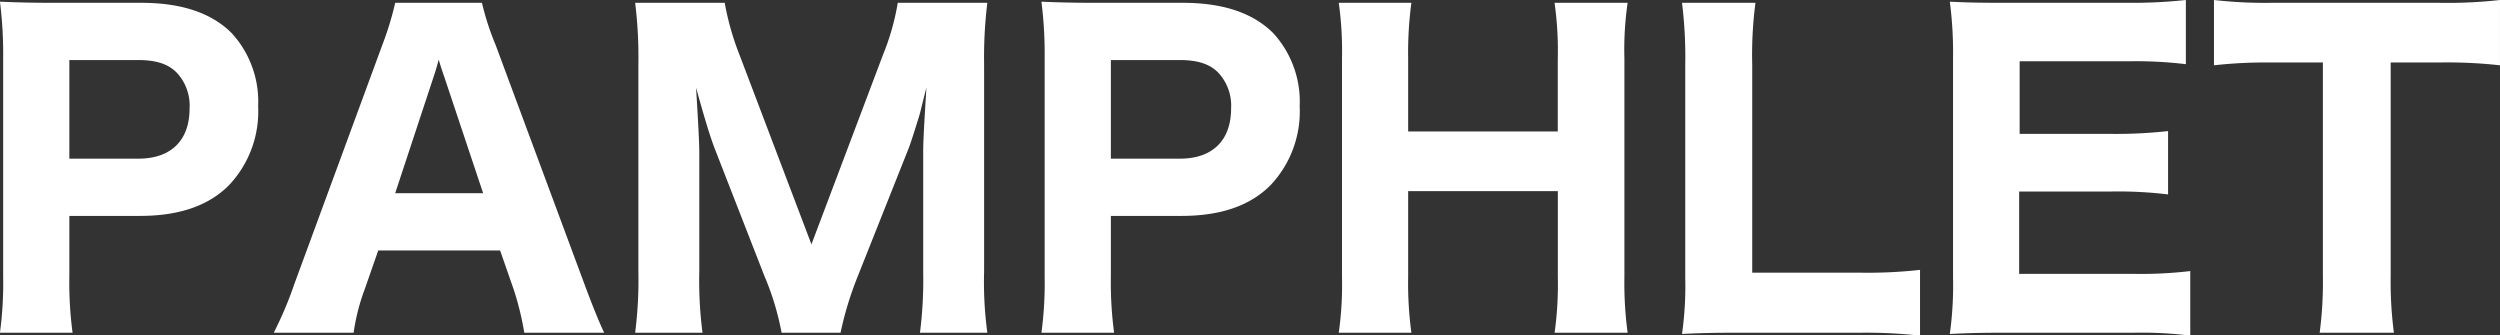
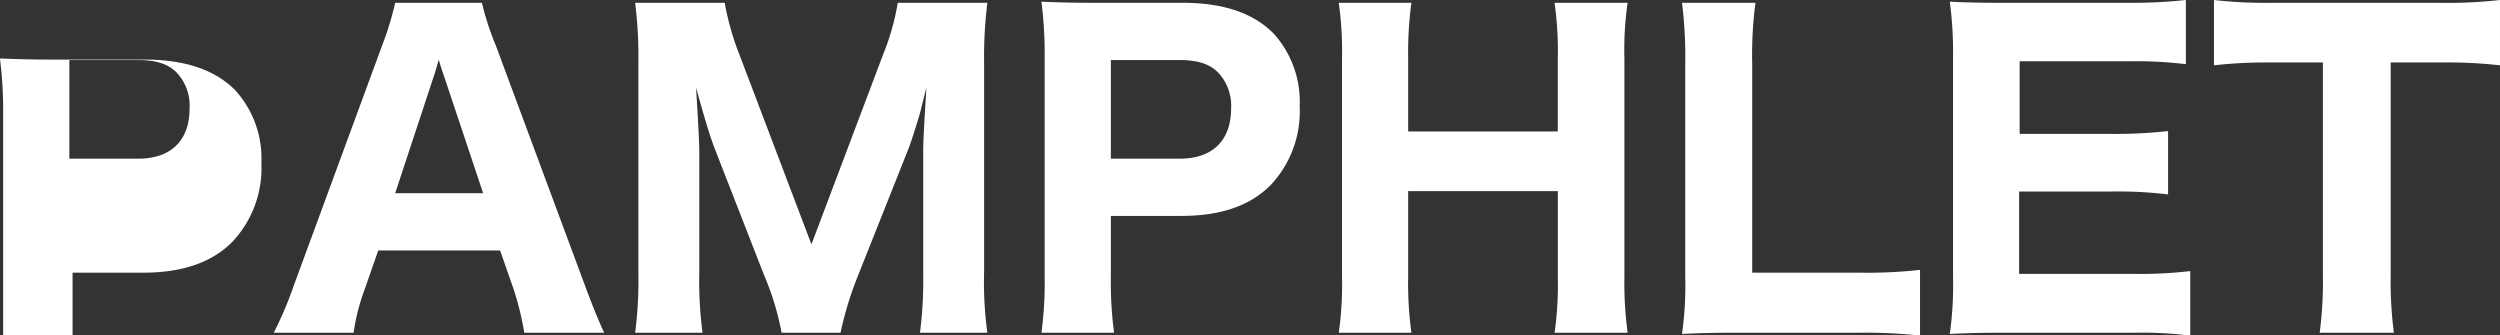
<svg xmlns="http://www.w3.org/2000/svg" width="266.438" height="35.75" viewBox="0 0 266.438 35.75">
  <rect x="0" y="0" width="266.438" height="35.75" fill="#333333" stroke="none" />
  <defs>
    <style>
      .cls-1 {
        fill: #fff;
        fill-rule: evenodd;
      }
    </style>
  </defs>
-   <path id="img_footer01.svg" class="cls-1" d="M98.89,8059.77a40.671,40.671,0,0,1-.344-6.05v-6.4h7.524c4.171,0,7.353-1.08,9.545-3.33a11.446,11.446,0,0,0,3.053-8.35,10.8,10.8,0,0,0-2.8-7.78c-2.149-2.16-5.331-3.25-9.674-3.25H97.041c-2.537,0-3.956-.04-5.891-0.12a44.157,44.157,0,0,1,.344,5.92v23.4a39.727,39.727,0,0,1-.344,5.96H98.89Zm-0.344-18.55v-10.51H105.9c1.935,0,3.268.44,4.171,1.43a5.147,5.147,0,0,1,1.29,3.72c0,3.42-1.978,5.36-5.461,5.36H98.546Zm57,18.55c-0.516-1.08-1.29-2.98-2.107-5.19l-9.459-25.47a29.032,29.032,0,0,1-1.462-4.5h-9.244a32.867,32.867,0,0,1-1.376,4.5l-9.373,25.47a39.574,39.574,0,0,1-2.193,5.19h8.513a21.73,21.73,0,0,1,1.161-4.58l1.462-4.19h12.985l1.462,4.19a31.2,31.2,0,0,1,1.117,4.58h8.514Zm-12.9-14.87h-9.373l4.041-12.24c0.3-.87.344-1.08,0.6-1.99,0.344,1.17.516,1.6,0.645,1.99Zm38.09,14.87a36.327,36.327,0,0,1,1.849-6.05l5.417-13.62c0.258-.65.989-2.99,1.2-3.72,0.473-1.91.473-1.91,0.688-2.73-0.258,4.11-.344,5.84-0.344,6.88v12.71a44.623,44.623,0,0,1-.344,6.53h7.18a40.311,40.311,0,0,1-.344-6.53v-22.05a47.817,47.817,0,0,1,.344-6.58h-9.545a26.084,26.084,0,0,1-1.591,5.58l-7.61,20.16-7.653-20.16a29.063,29.063,0,0,1-1.591-5.58h-9.545a46.989,46.989,0,0,1,.344,6.58v22.05a44.276,44.276,0,0,1-.344,6.53h7.18a42.832,42.832,0,0,1-.344-6.53v-12.58c0-1.08-.086-2.81-0.344-7.01,0.9,3.25,1.5,5.24,2.021,6.58l5.246,13.45a29.017,29.017,0,0,1,1.848,6.09h6.278Zm29.155,0a40.671,40.671,0,0,1-.344-6.05v-6.4h7.524c4.171,0,7.353-1.08,9.545-3.33a11.446,11.446,0,0,0,3.053-8.35,10.8,10.8,0,0,0-2.8-7.78c-2.149-2.16-5.331-3.25-9.674-3.25h-9.158c-2.537,0-3.956-.04-5.89-0.12a44.157,44.157,0,0,1,.344,5.92v23.4a39.726,39.726,0,0,1-.344,5.96H209.9Zm-0.344-18.55v-10.51H216.9c1.935,0,3.268.44,4.171,1.43a5.147,5.147,0,0,1,1.29,3.72c0,3.42-1.978,5.36-5.461,5.36h-7.352Zm47.287-16.61a36.5,36.5,0,0,1,.343,5.97v7.74H241.231v-7.78a39.984,39.984,0,0,1,.344-5.93h-7.739a37.394,37.394,0,0,1,.344,5.97v23.23a36.547,36.547,0,0,1-.344,5.96h7.739a39.386,39.386,0,0,1-.344-5.96v-9.13h15.951v9.13a37.393,37.393,0,0,1-.343,5.96h7.782a39.726,39.726,0,0,1-.344-5.96v-23.27a34.547,34.547,0,0,1,.344-5.93h-7.782Zm32.587,35.16a52.4,52.4,0,0,1,6.363.31v-7.01a49.3,49.3,0,0,1-6.363.3H277.9v-22.18a42.436,42.436,0,0,1,.344-6.58h-7.826a47.5,47.5,0,0,1,.344,6.66v22.62a36.838,36.838,0,0,1-.344,6.01c1.591-.08,3.182-0.13,5.848-0.13h13.157Zm35.158-6.57a45.092,45.092,0,0,1-5.933.3h-12.3v-8.78H316.2a44.141,44.141,0,0,1,6.019.31v-6.75a50.589,50.589,0,0,1-6.019.3h-9.8v-7.74h11.738a44.3,44.3,0,0,1,5.976.31v-6.84a52.8,52.8,0,0,1-5.976.3H304.806c-2.967,0-4.085-.04-5.848-0.12a41.43,41.43,0,0,1,.344,5.92v23.48a37.546,37.546,0,0,1-.344,6.01c1.763-.08,2.967-0.13,5.891-0.13h13.759a41.437,41.437,0,0,1,5.976.31v-6.88Zm21.359-22.23H351.1a50.727,50.727,0,0,1,6.492.3v-6.96a49.777,49.777,0,0,1-6.492.3H333.216a47.965,47.965,0,0,1-6.106-.3v6.96a49.712,49.712,0,0,1,6.149-.3h5.46v22.75a41.278,41.278,0,0,1-.344,6.05h7.911a41.873,41.873,0,0,1-.343-6.05v-22.75Z" transform="translate(-91.156 -8024.31)" />
+   <path id="img_footer01.svg" class="cls-1" d="M98.89,8059.77v-6.4h7.524c4.171,0,7.353-1.08,9.545-3.33a11.446,11.446,0,0,0,3.053-8.35,10.8,10.8,0,0,0-2.8-7.78c-2.149-2.16-5.331-3.25-9.674-3.25H97.041c-2.537,0-3.956-.04-5.891-0.12a44.157,44.157,0,0,1,.344,5.92v23.4a39.727,39.727,0,0,1-.344,5.96H98.89Zm-0.344-18.55v-10.51H105.9c1.935,0,3.268.44,4.171,1.43a5.147,5.147,0,0,1,1.29,3.72c0,3.42-1.978,5.36-5.461,5.36H98.546Zm57,18.55c-0.516-1.08-1.29-2.98-2.107-5.19l-9.459-25.47a29.032,29.032,0,0,1-1.462-4.5h-9.244a32.867,32.867,0,0,1-1.376,4.5l-9.373,25.47a39.574,39.574,0,0,1-2.193,5.19h8.513a21.73,21.73,0,0,1,1.161-4.58l1.462-4.19h12.985l1.462,4.19a31.2,31.2,0,0,1,1.117,4.58h8.514Zm-12.9-14.87h-9.373l4.041-12.24c0.3-.87.344-1.08,0.6-1.99,0.344,1.17.516,1.6,0.645,1.99Zm38.09,14.87a36.327,36.327,0,0,1,1.849-6.05l5.417-13.62c0.258-.65.989-2.99,1.2-3.72,0.473-1.91.473-1.91,0.688-2.73-0.258,4.11-.344,5.84-0.344,6.88v12.71a44.623,44.623,0,0,1-.344,6.53h7.18a40.311,40.311,0,0,1-.344-6.53v-22.05a47.817,47.817,0,0,1,.344-6.58h-9.545a26.084,26.084,0,0,1-1.591,5.58l-7.61,20.16-7.653-20.16a29.063,29.063,0,0,1-1.591-5.58h-9.545a46.989,46.989,0,0,1,.344,6.58v22.05a44.276,44.276,0,0,1-.344,6.53h7.18a42.832,42.832,0,0,1-.344-6.53v-12.58c0-1.08-.086-2.81-0.344-7.01,0.9,3.25,1.5,5.24,2.021,6.58l5.246,13.45a29.017,29.017,0,0,1,1.848,6.09h6.278Zm29.155,0a40.671,40.671,0,0,1-.344-6.05v-6.4h7.524c4.171,0,7.353-1.08,9.545-3.33a11.446,11.446,0,0,0,3.053-8.35,10.8,10.8,0,0,0-2.8-7.78c-2.149-2.16-5.331-3.25-9.674-3.25h-9.158c-2.537,0-3.956-.04-5.89-0.12a44.157,44.157,0,0,1,.344,5.92v23.4a39.726,39.726,0,0,1-.344,5.96H209.9Zm-0.344-18.55v-10.51H216.9c1.935,0,3.268.44,4.171,1.43a5.147,5.147,0,0,1,1.29,3.72c0,3.42-1.978,5.36-5.461,5.36h-7.352Zm47.287-16.61a36.5,36.5,0,0,1,.343,5.97v7.74H241.231v-7.78a39.984,39.984,0,0,1,.344-5.93h-7.739a37.394,37.394,0,0,1,.344,5.97v23.23a36.547,36.547,0,0,1-.344,5.96h7.739a39.386,39.386,0,0,1-.344-5.96v-9.13h15.951v9.13a37.393,37.393,0,0,1-.343,5.96h7.782a39.726,39.726,0,0,1-.344-5.96v-23.27a34.547,34.547,0,0,1,.344-5.93h-7.782Zm32.587,35.16a52.4,52.4,0,0,1,6.363.31v-7.01a49.3,49.3,0,0,1-6.363.3H277.9v-22.18a42.436,42.436,0,0,1,.344-6.58h-7.826a47.5,47.5,0,0,1,.344,6.66v22.62a36.838,36.838,0,0,1-.344,6.01c1.591-.08,3.182-0.13,5.848-0.13h13.157Zm35.158-6.57a45.092,45.092,0,0,1-5.933.3h-12.3v-8.78H316.2a44.141,44.141,0,0,1,6.019.31v-6.75a50.589,50.589,0,0,1-6.019.3h-9.8v-7.74h11.738a44.3,44.3,0,0,1,5.976.31v-6.84a52.8,52.8,0,0,1-5.976.3H304.806c-2.967,0-4.085-.04-5.848-0.12a41.43,41.43,0,0,1,.344,5.92v23.48a37.546,37.546,0,0,1-.344,6.01c1.763-.08,2.967-0.13,5.891-0.13h13.759a41.437,41.437,0,0,1,5.976.31v-6.88Zm21.359-22.23H351.1a50.727,50.727,0,0,1,6.492.3v-6.96a49.777,49.777,0,0,1-6.492.3H333.216a47.965,47.965,0,0,1-6.106-.3v6.96a49.712,49.712,0,0,1,6.149-.3h5.46v22.75a41.278,41.278,0,0,1-.344,6.05h7.911a41.873,41.873,0,0,1-.343-6.05v-22.75Z" transform="translate(-91.156 -8024.31)" />
</svg>